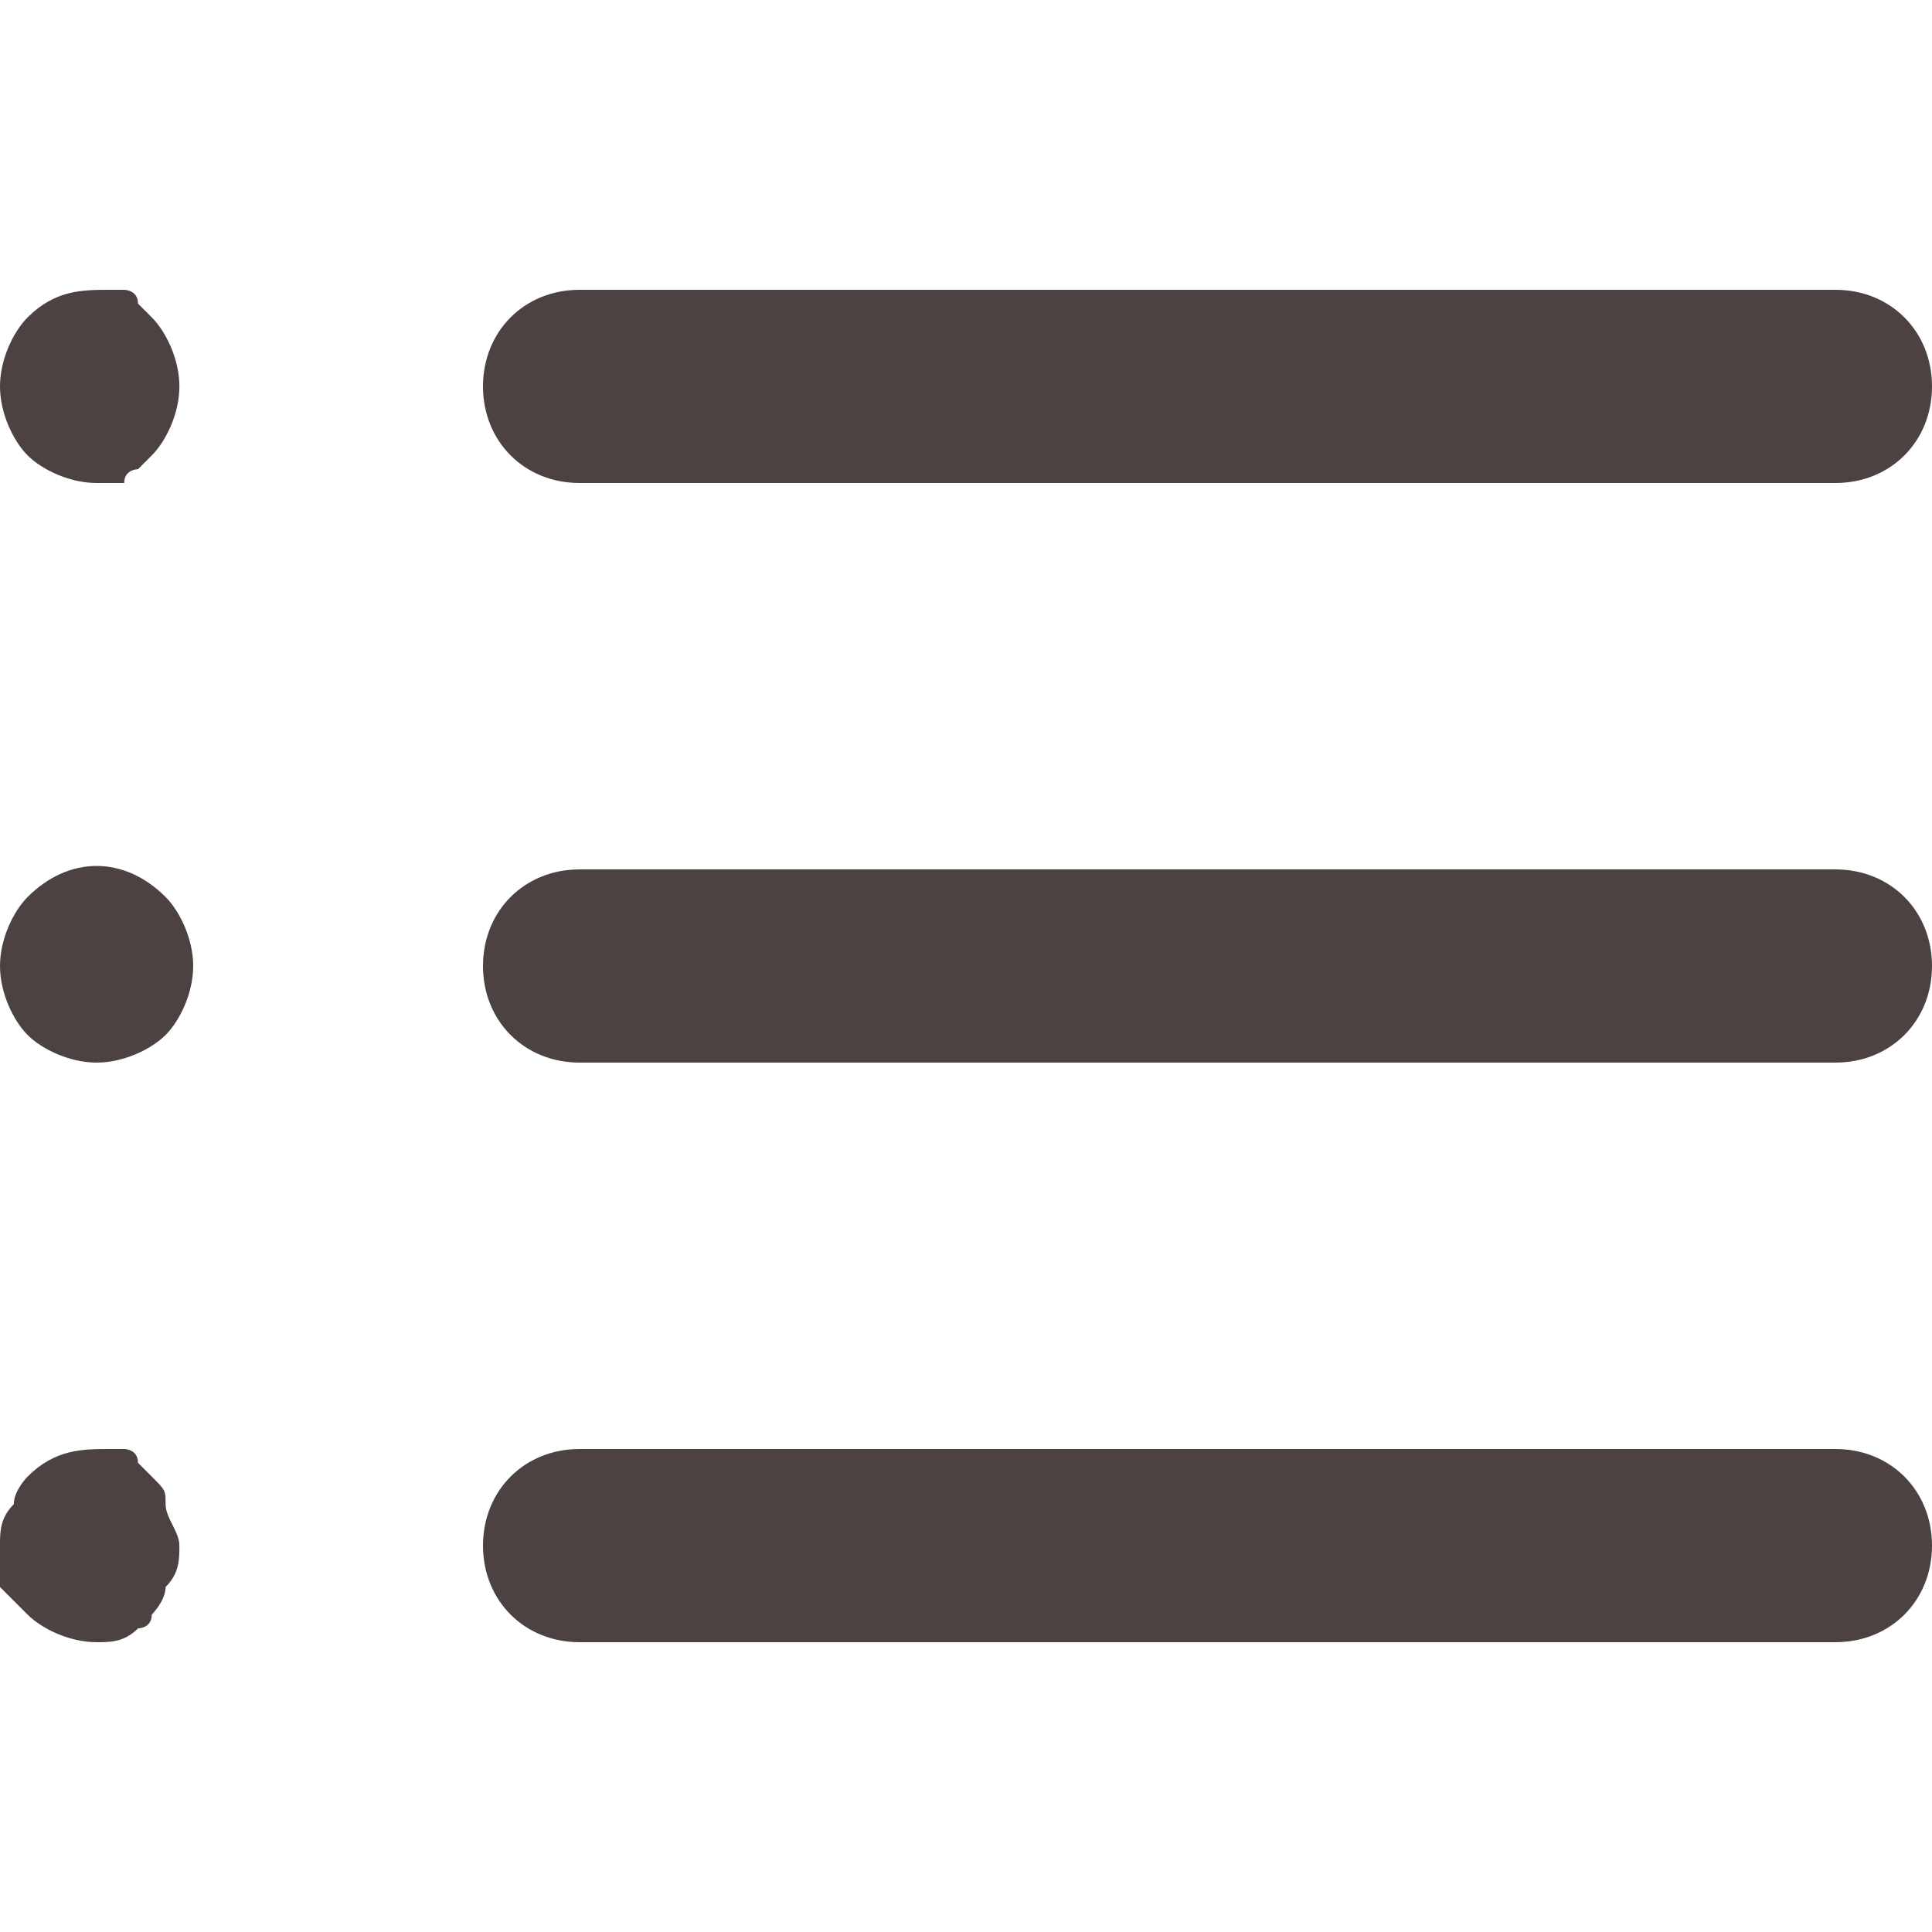
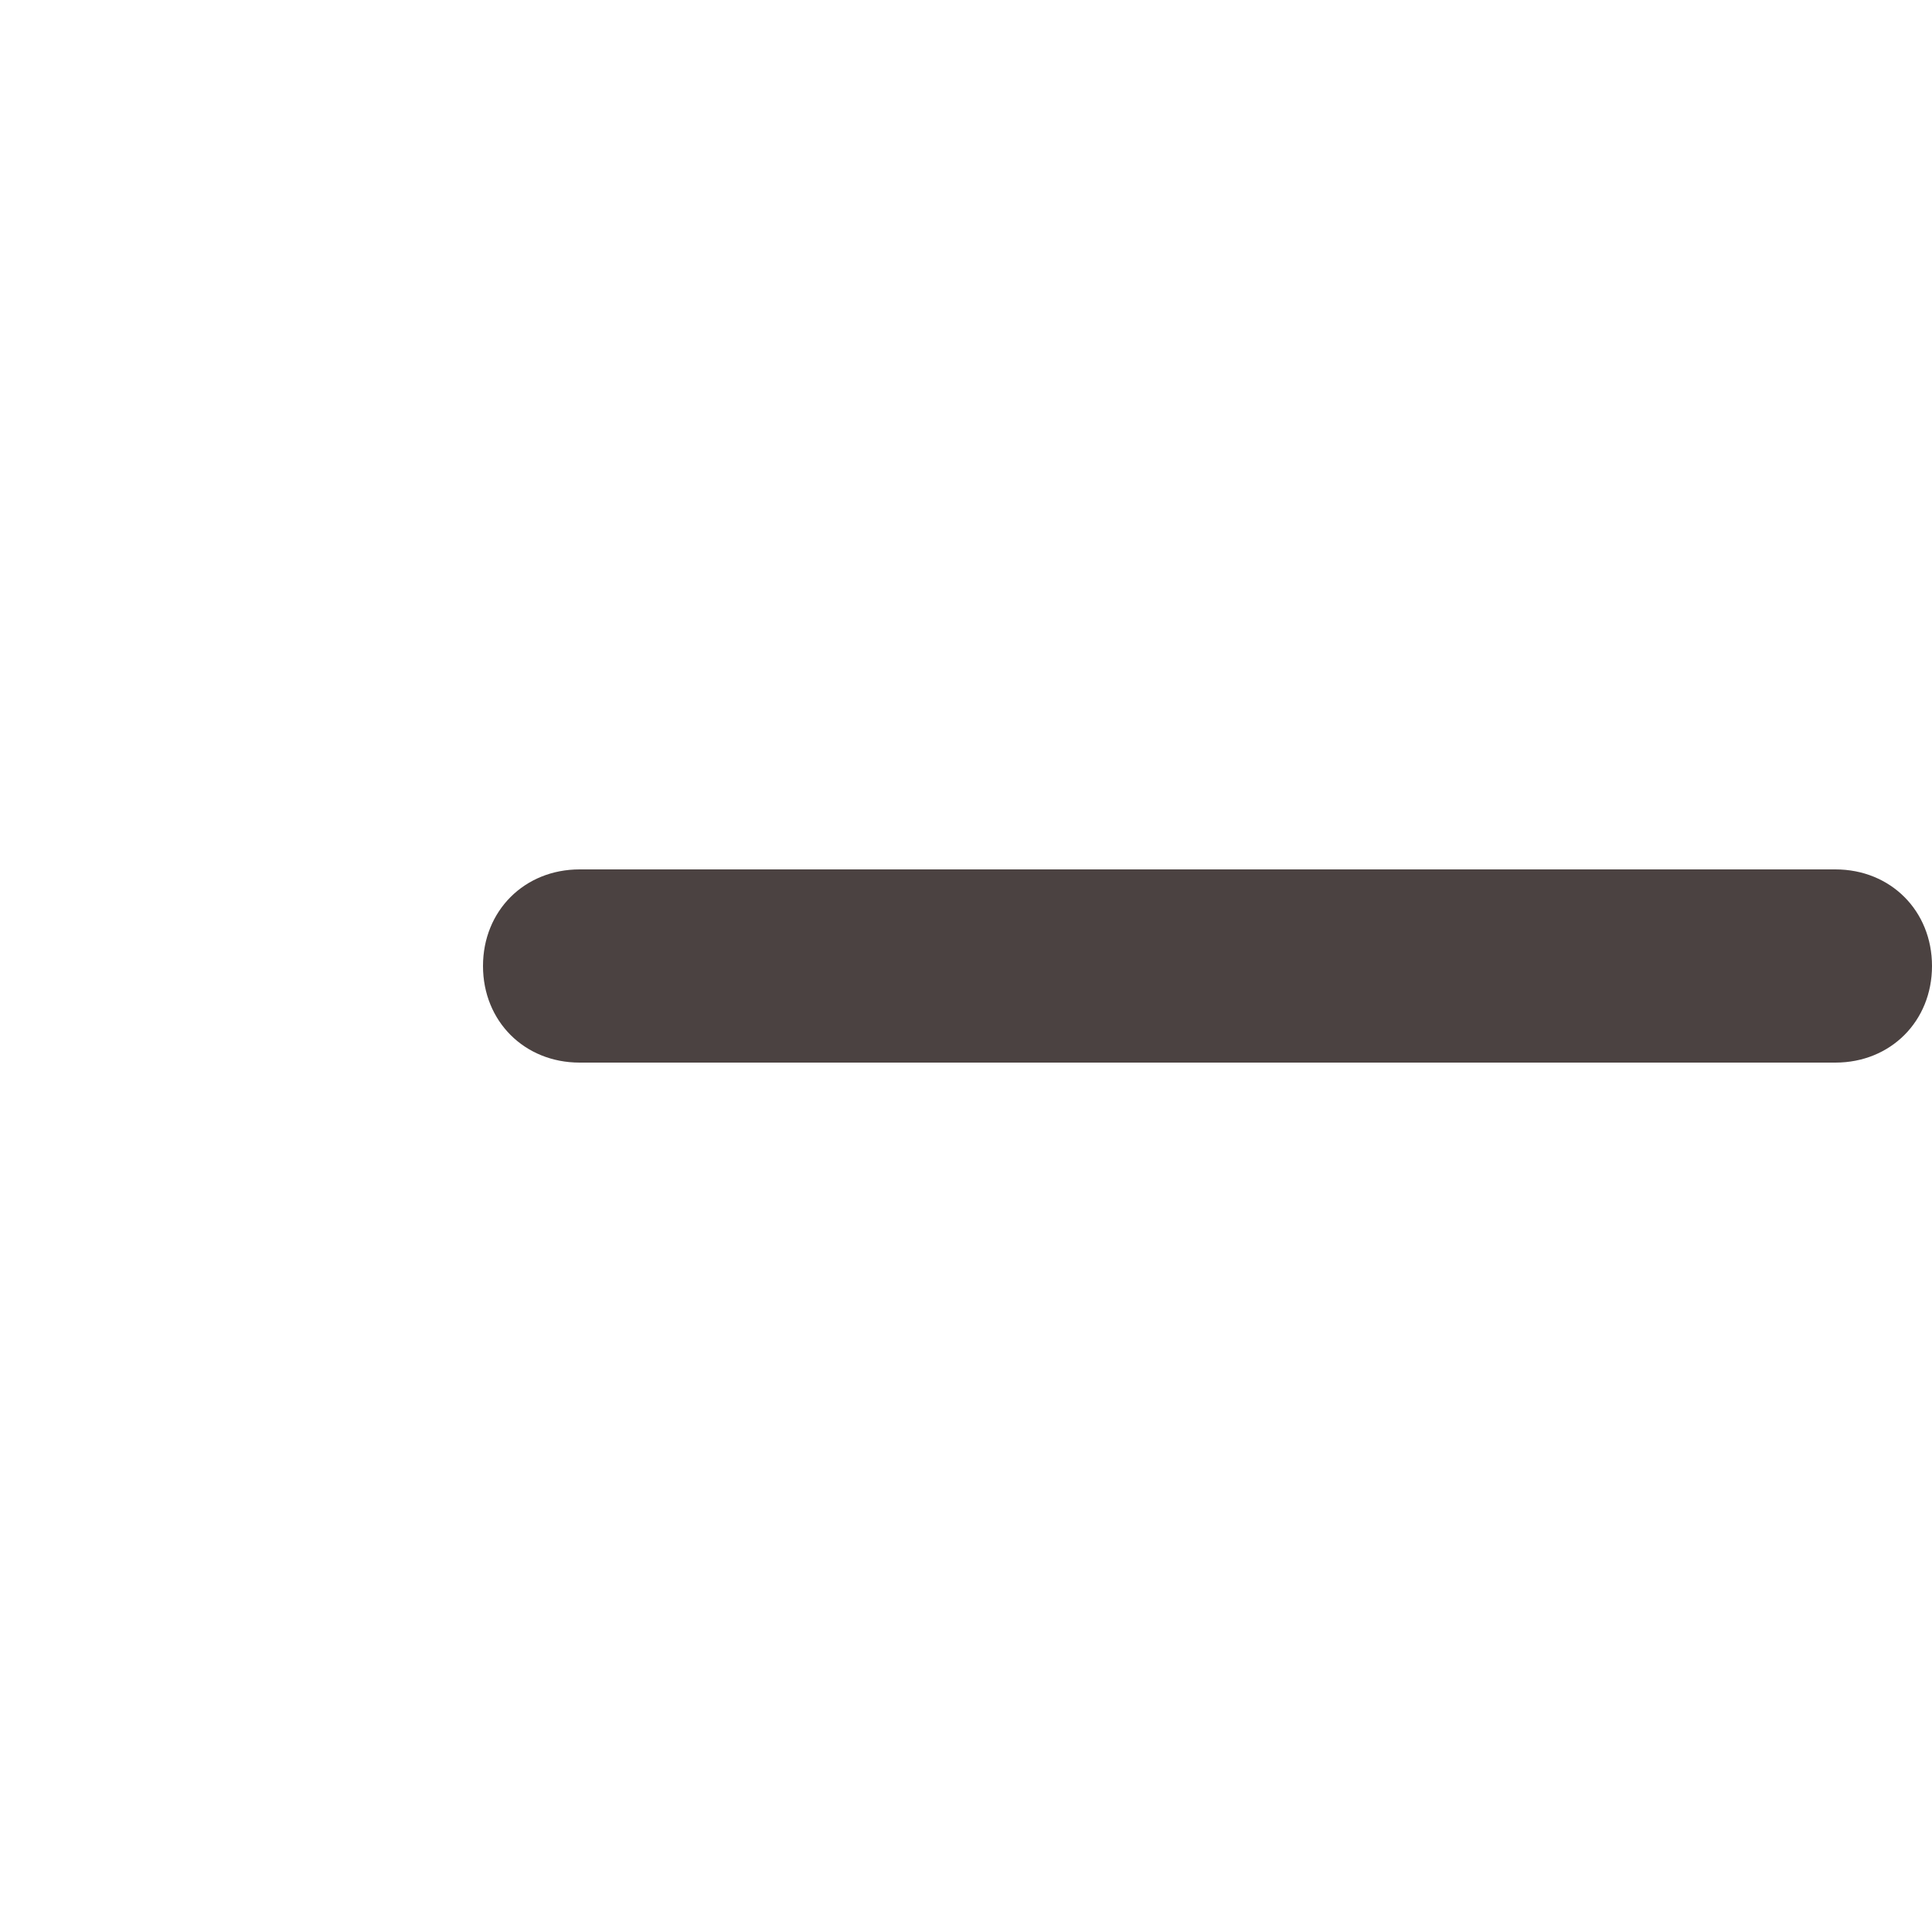
<svg xmlns="http://www.w3.org/2000/svg" version="1.1" id="Ebene_1" x="0px" y="0px" viewBox="0 0 14 14" style="enable-background:new 0 0 14 14;" xml:space="preserve">
  <style type="text/css">
	.st0{fill:#4B4241;}
</style>
  <g>
-     <path class="st0" d="M13.3,3.5H4.2c-0.4,0-0.7-0.3-0.7-0.7s0.3-0.7,0.7-0.7h9.1c0.4,0,0.7,0.3,0.7,0.7S13.7,3.5,13.3,3.5z" />
    <path class="st0" d="M13.3,7.7H4.2C3.8,7.7,3.5,7.4,3.5,7c0-0.4,0.3-0.7,0.7-0.7h9.1C13.7,6.3,14,6.6,14,7   C14,7.4,13.7,7.7,13.3,7.7z" />
-     <path class="st0" d="M13.3,11.9H4.2c-0.4,0-0.7-0.3-0.7-0.7c0-0.4,0.3-0.7,0.7-0.7h9.1c0.4,0,0.7,0.3,0.7,0.7   C14,11.6,13.7,11.9,13.3,11.9z" />
-     <path class="st0" d="M0.7,3.5c-0.2,0-0.4-0.1-0.5-0.2C0.1,3.2,0,3,0,2.8c0-0.2,0.1-0.4,0.2-0.5c0.2-0.2,0.4-0.2,0.6-0.2   c0,0,0.1,0,0.1,0c0,0,0.1,0,0.1,0.1c0,0,0.1,0.1,0.1,0.1c0.1,0.1,0.2,0.3,0.2,0.5c0,0.2-0.1,0.4-0.2,0.5c0,0-0.1,0.1-0.1,0.1   c0,0-0.1,0-0.1,0.1c0,0-0.1,0-0.1,0C0.8,3.5,0.7,3.5,0.7,3.5z" />
-     <path class="st0" d="M0.7,7.7c-0.2,0-0.4-0.1-0.5-0.2C0.1,7.4,0,7.2,0,7c0-0.2,0.1-0.4,0.2-0.5c0.3-0.3,0.7-0.3,1,0   C1.3,6.6,1.4,6.8,1.4,7c0,0.2-0.1,0.4-0.2,0.5C1.1,7.6,0.9,7.7,0.7,7.7z" />
-     <path class="st0" d="M0.7,11.9c-0.2,0-0.4-0.1-0.5-0.2c-0.1-0.1-0.1-0.1-0.2-0.2c0-0.1,0-0.2,0-0.3c0-0.1,0-0.2,0.1-0.3   c0-0.1,0.1-0.2,0.1-0.2c0.2-0.2,0.4-0.2,0.6-0.2c0,0,0.1,0,0.1,0c0,0,0.1,0,0.1,0.1c0,0,0.1,0.1,0.1,0.1c0.1,0.1,0.1,0.1,0.1,0.2   c0,0.1,0.1,0.2,0.1,0.3c0,0.1,0,0.2-0.1,0.3c0,0.1-0.1,0.2-0.1,0.2C1.1,11.8,1,11.8,1,11.8C0.9,11.9,0.8,11.9,0.7,11.9z" />
  </g>
</svg>